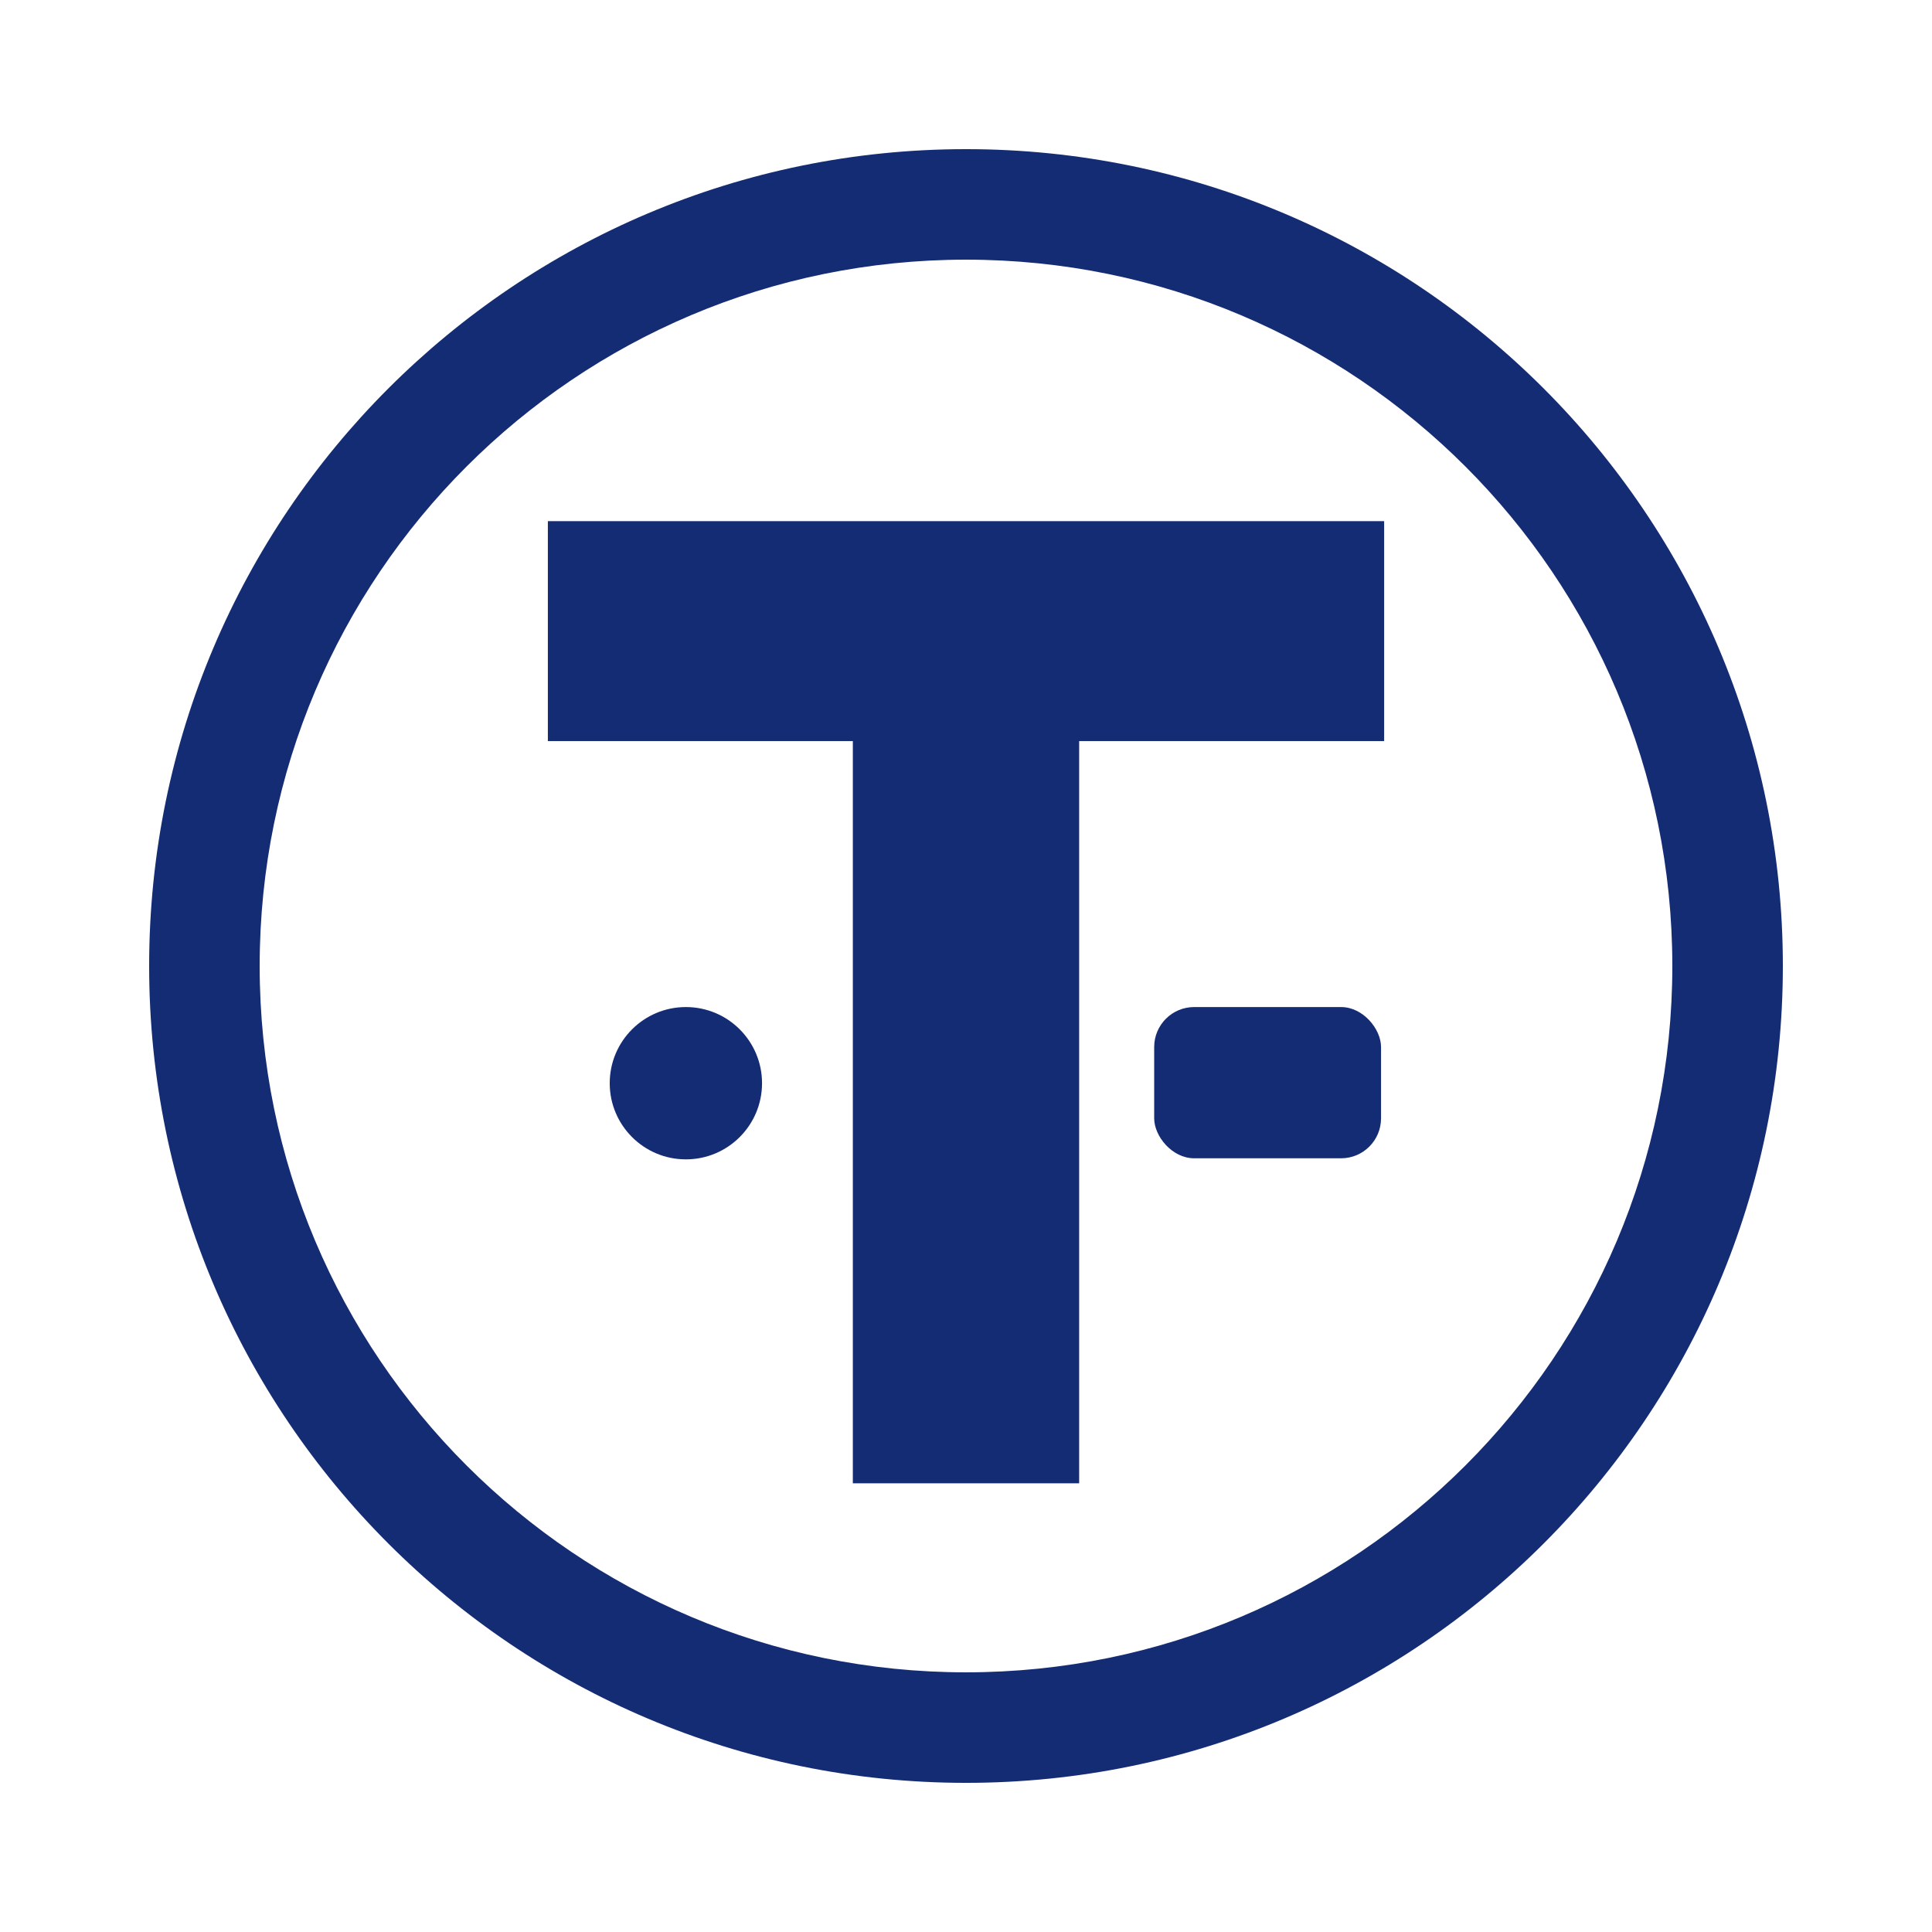
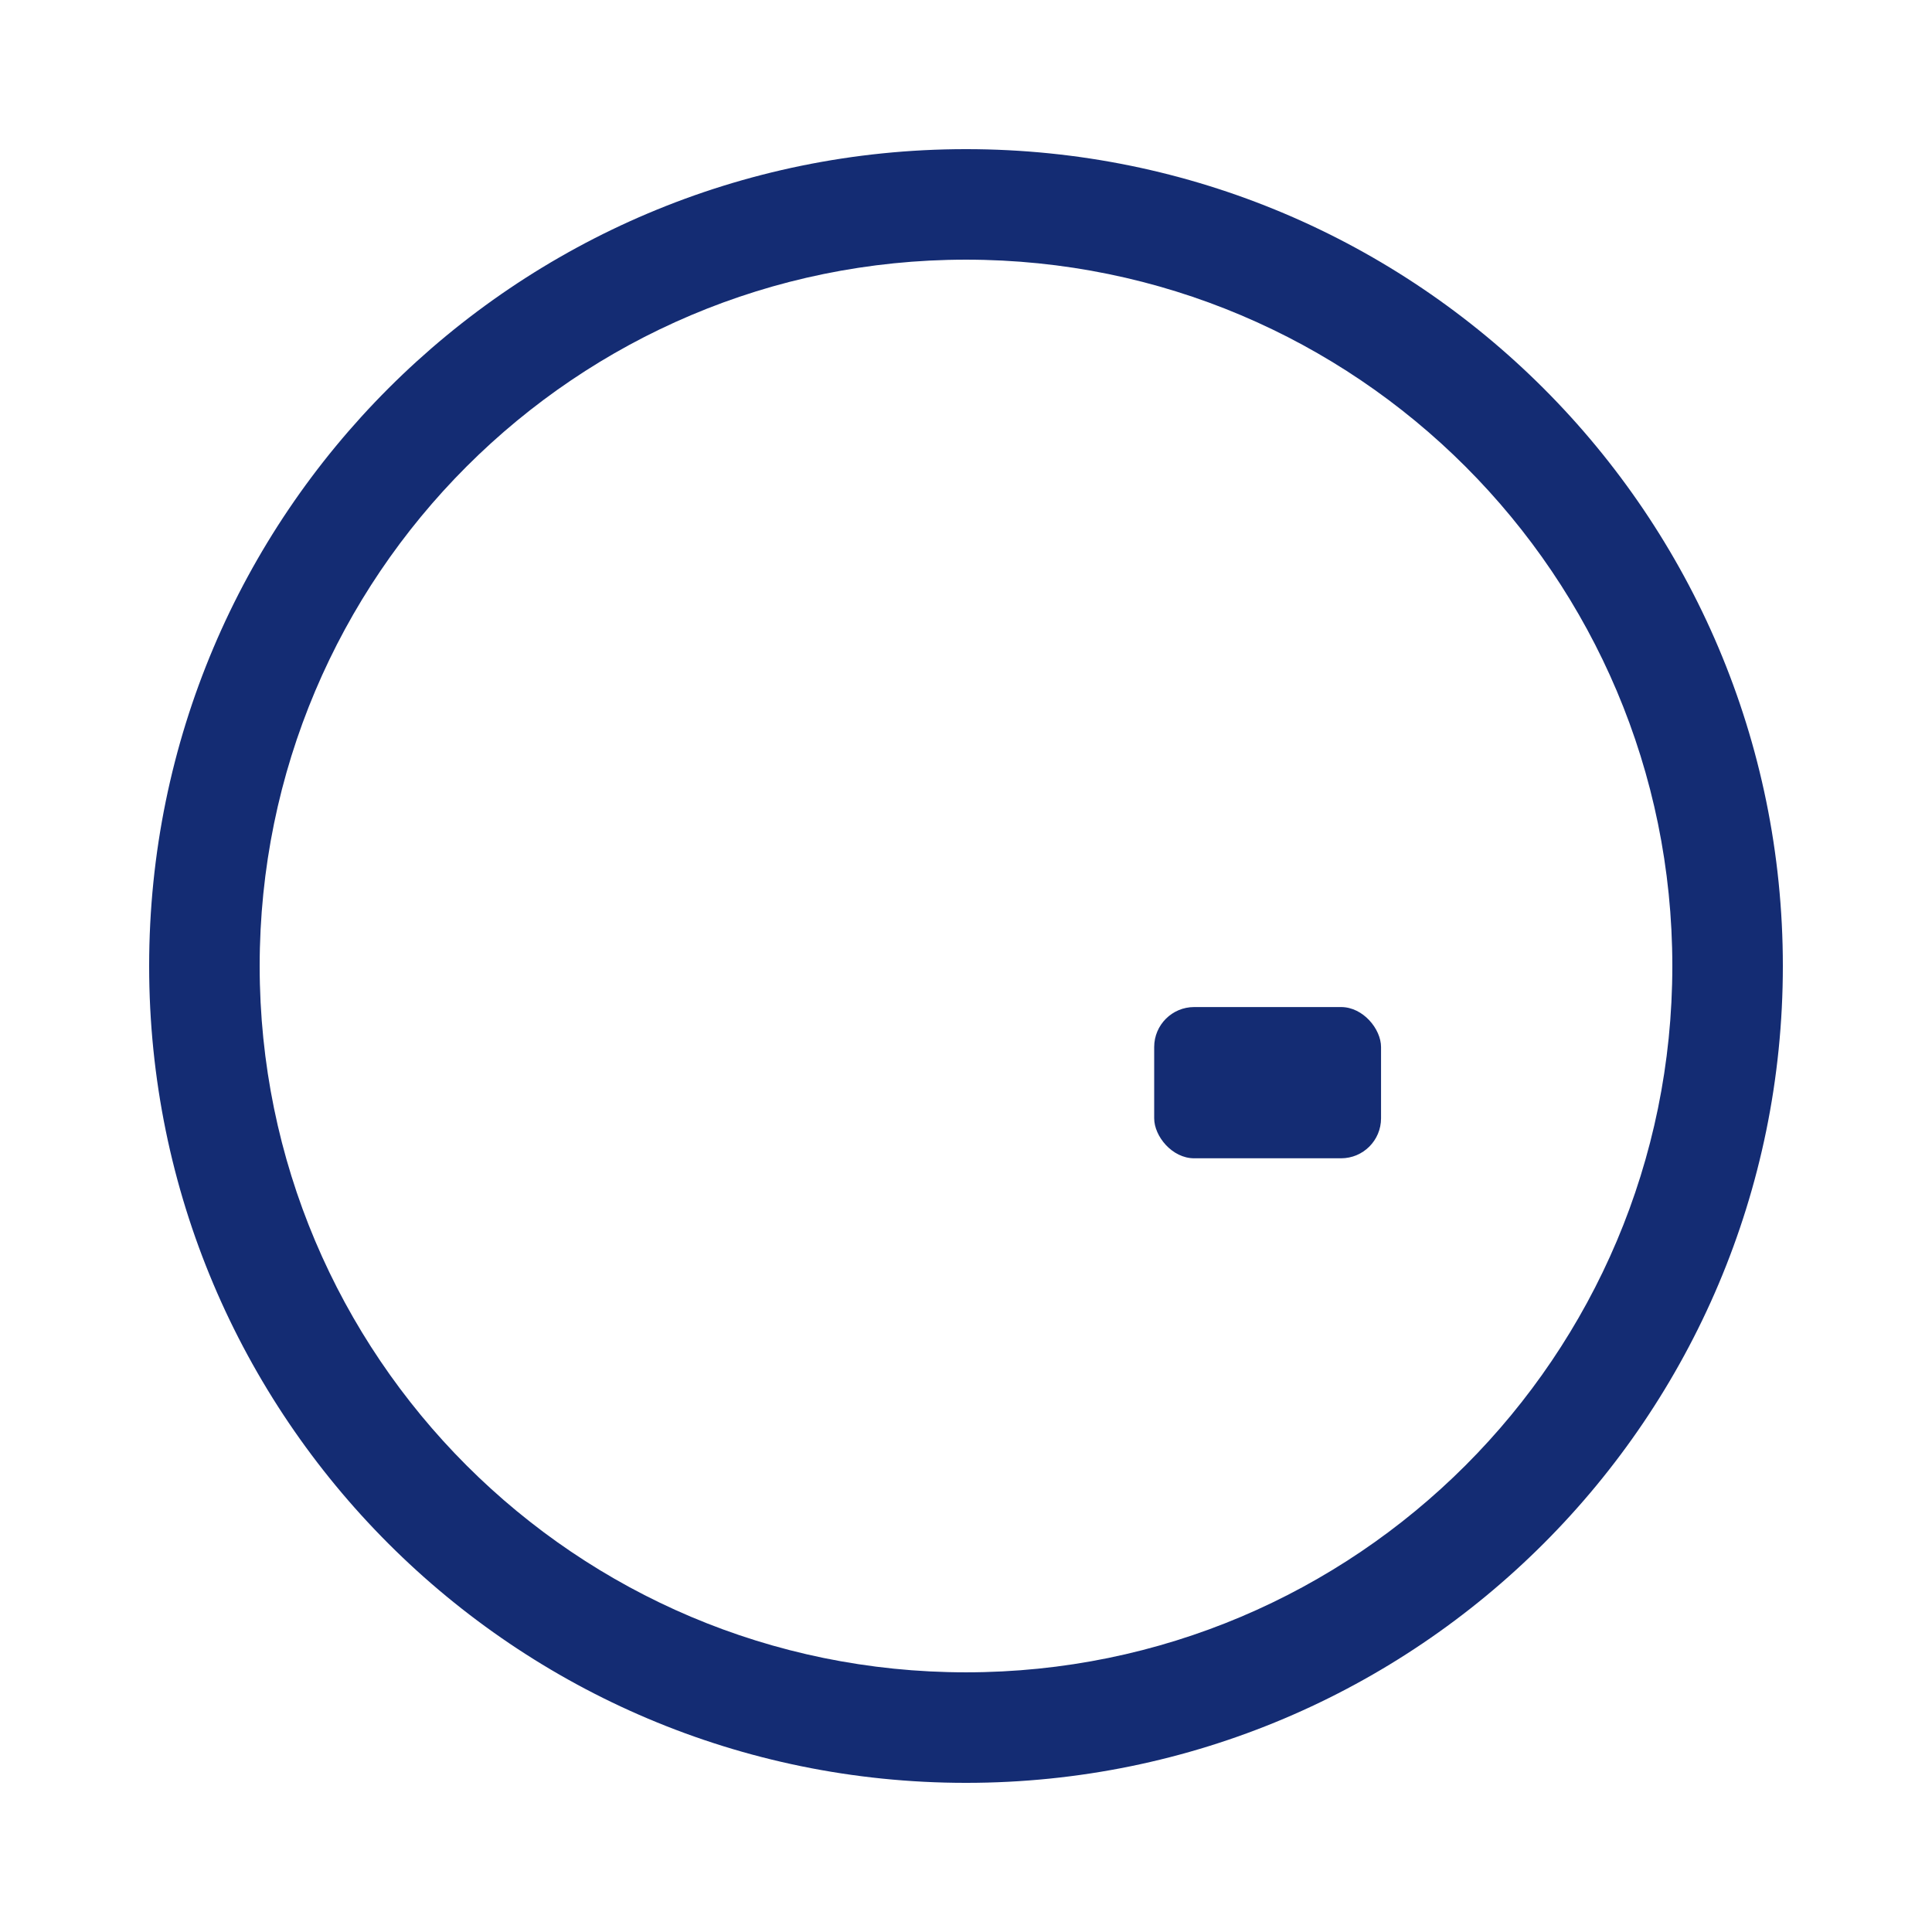
<svg xmlns="http://www.w3.org/2000/svg" xml:space="preserve" width="1600px" height="1600px" version="1.1" style="shape-rendering:geometricPrecision; text-rendering:geometricPrecision; image-rendering:optimizeQuality; fill-rule:evenodd; clip-rule:evenodd" viewBox="0 0 1527.48 1527.48">
  <defs>
    <style type="text/css">
   
    .fil1 {fill:none}
    .fil2 {fill:#142C73}
    .fil0 {fill:#142C73;fill-rule:nonzero}
   
  </style>
  </defs>
  <g id="Livello_x0020_1">
-     <polygon class="fil0" points="433.15,412.03 1094.33,412.03 1094.33,585.92 853.2,585.92 853.2,1172.73 674.27,1172.73 674.27,585.92 433.15,585.92 " />
-   </g>
+     </g>
  <g id="Livello_x0020_1_0">
    <rect class="fil1" width="1527.48" height="1527.48" />
    <path class="fil2" d="M763.74 117.92c356.67,0 645.82,289.14 645.82,645.82 0,356.67 -289.15,645.82 -645.82,645.82 -356.68,0 -645.82,-289.15 -645.82,-645.82 0,-356.68 289.14,-645.82 645.82,-645.82zm0 87.38c308.42,0 558.44,250.02 558.44,558.44 0,308.42 -250.02,558.44 -558.44,558.44 -308.42,0 -558.44,-250.02 -558.44,-558.44 0,-308.42 250.02,-558.44 558.44,-558.44z" />
    <rect class="fil2" x="912.52" y="796.2" width="179.36" height="119.57" rx="31.6" ry="31.6" />
-     <circle class="fil2" cx="542.27" cy="856.41" r="60.21" />
  </g>
</svg>